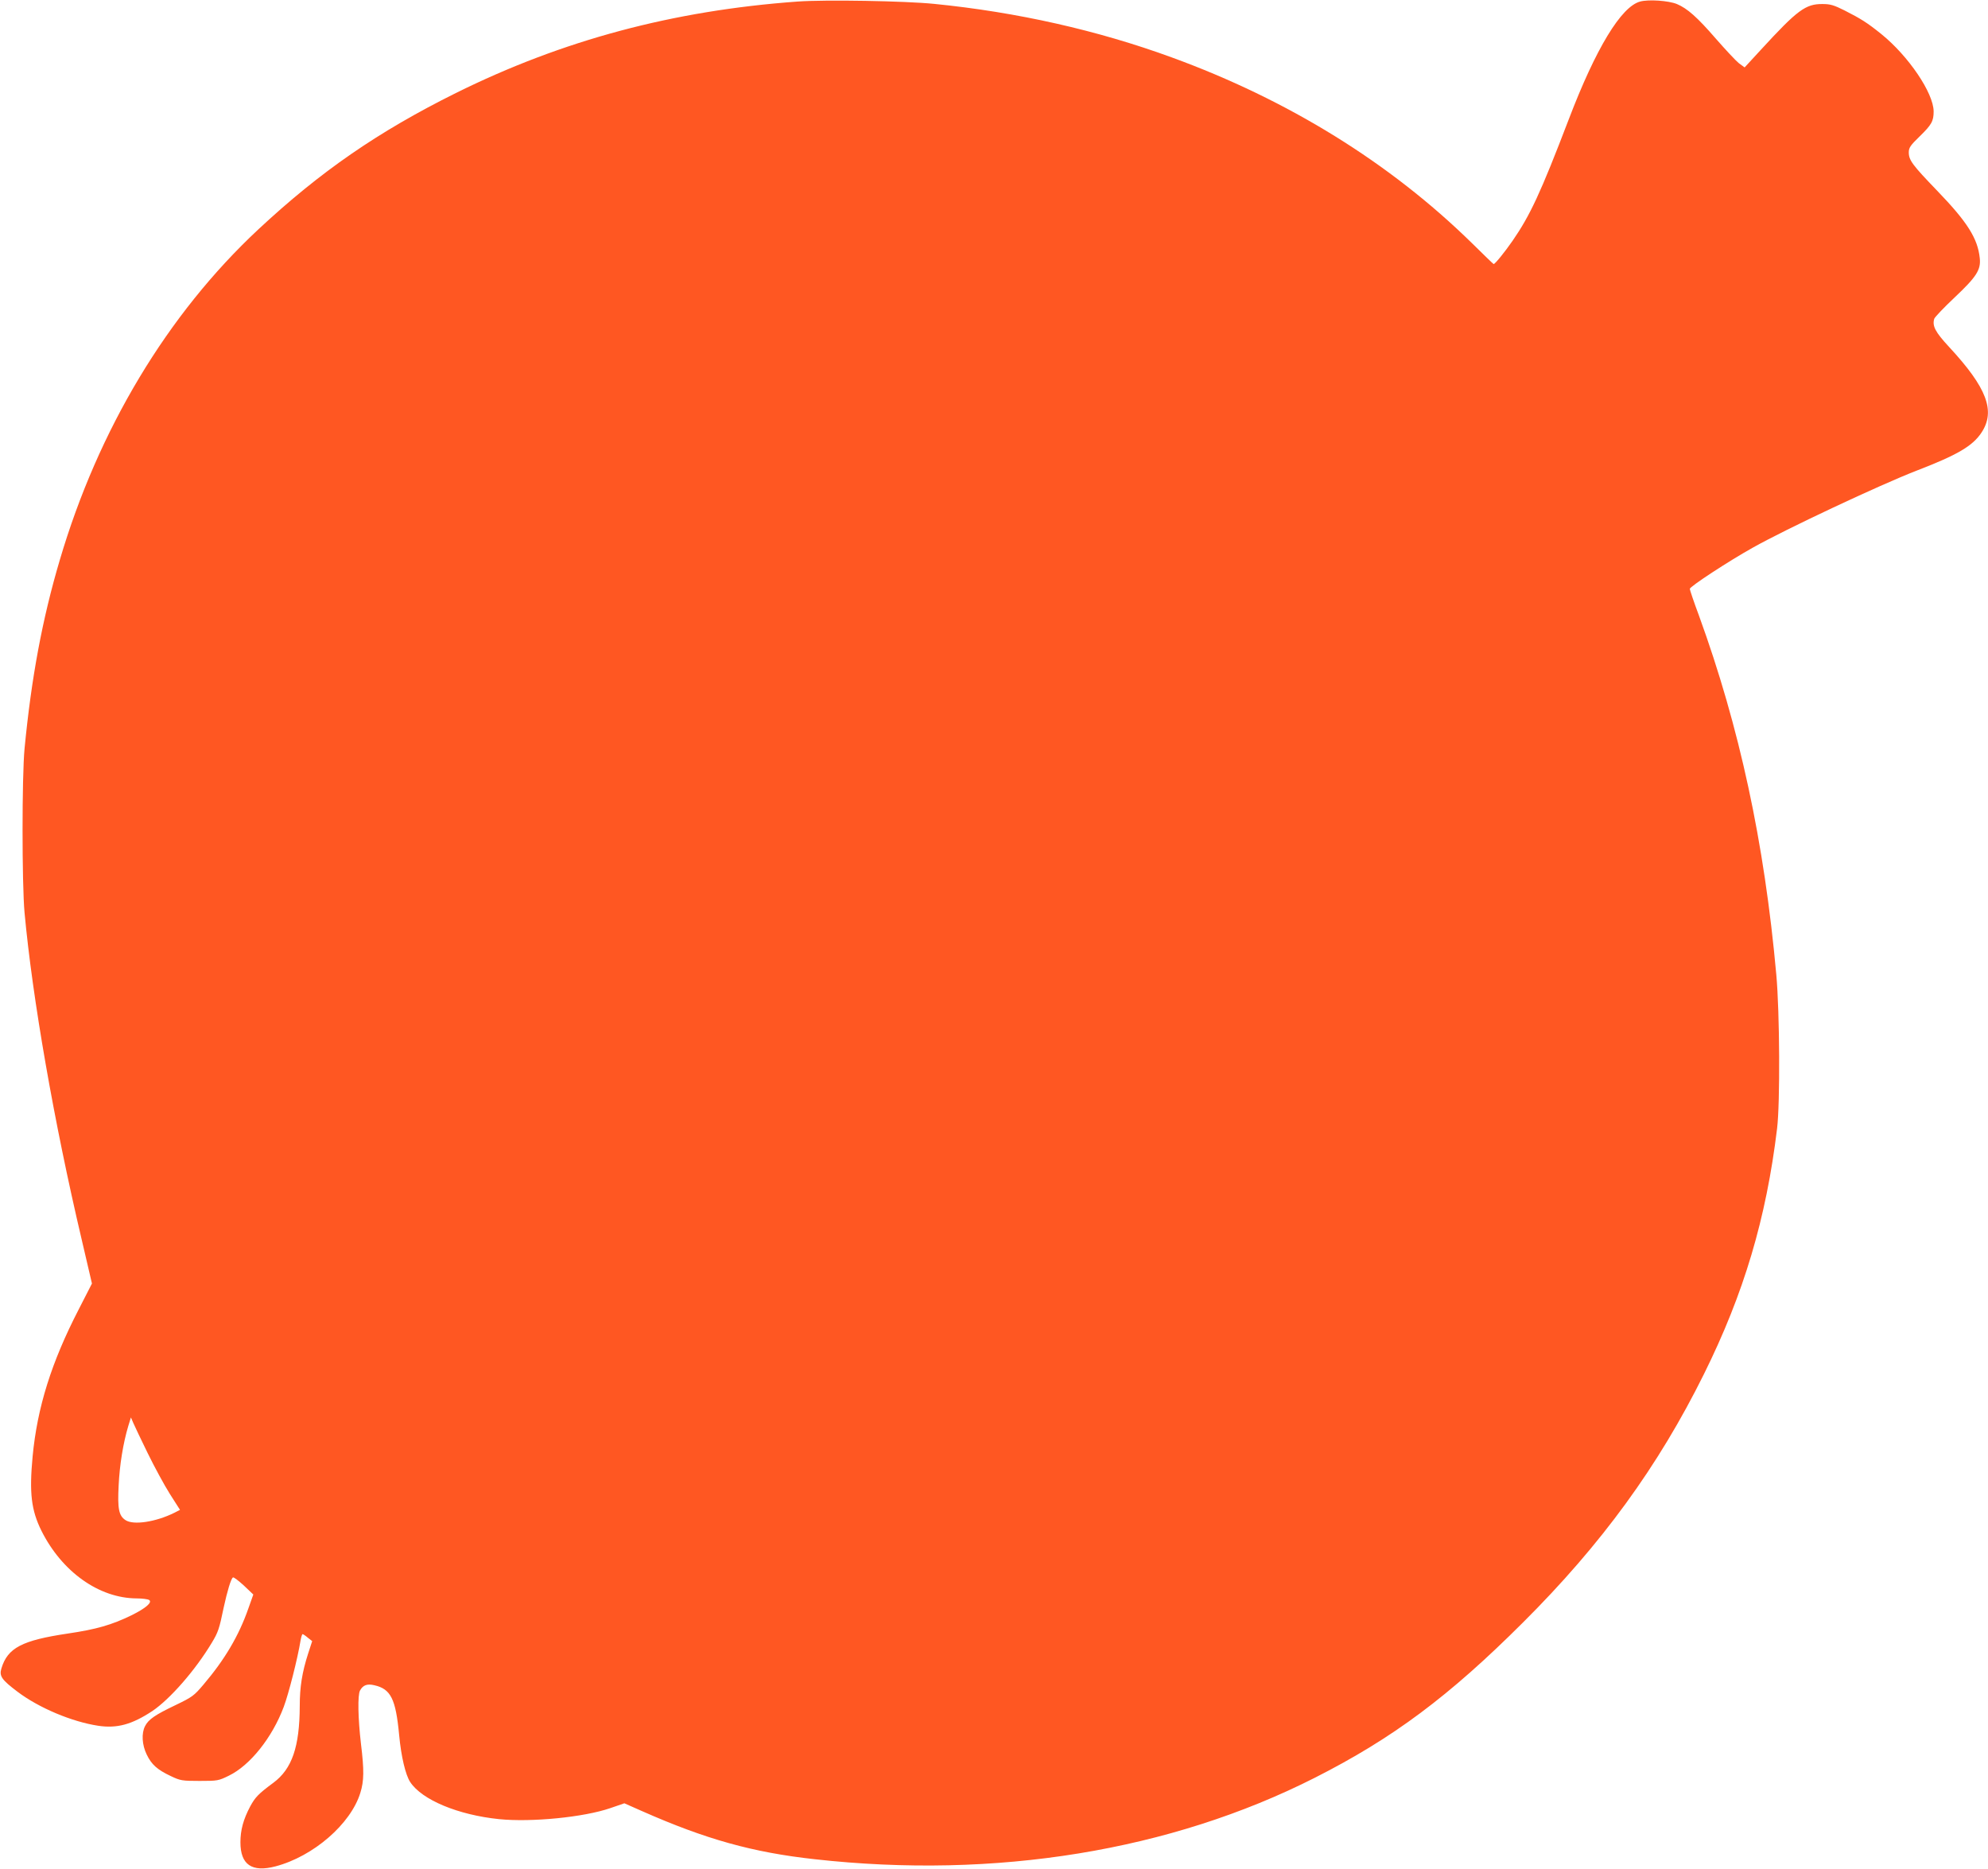
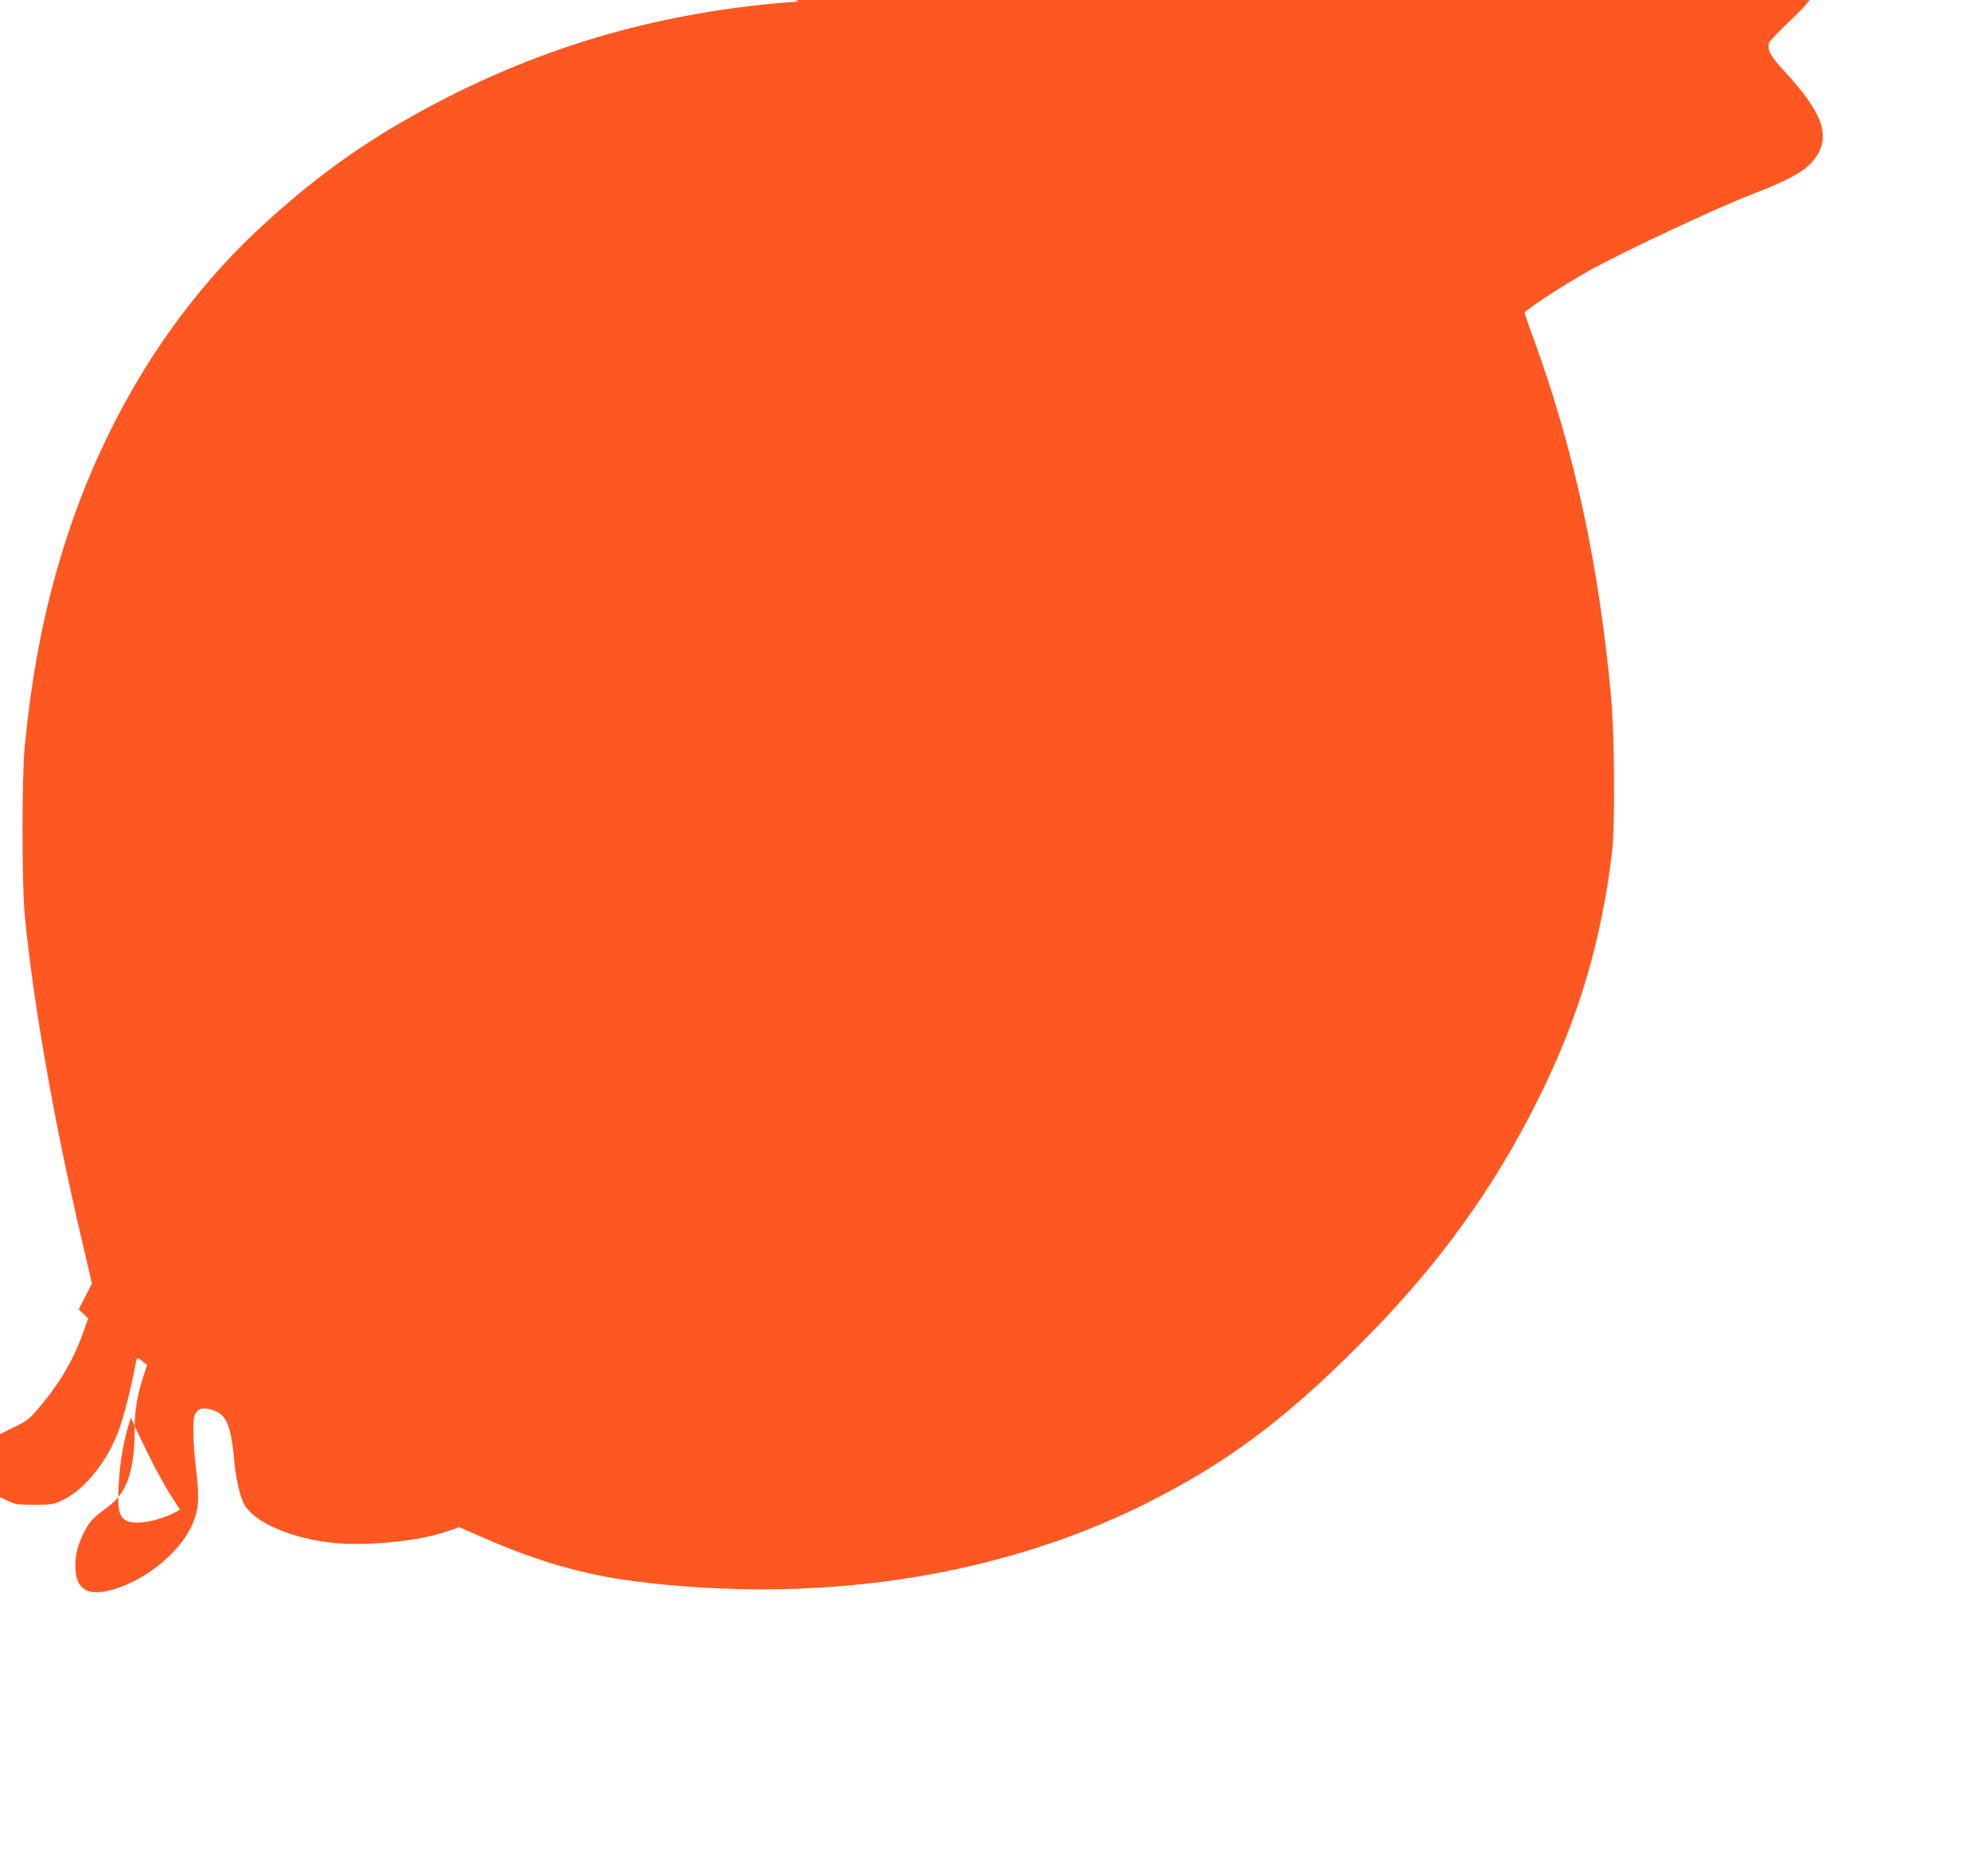
<svg xmlns="http://www.w3.org/2000/svg" version="1.0" width="1280pt" height="1203pt" viewBox="0 0 1280 1203" preserveAspectRatio="xMidYMid meet">
  <g transform="translate(0,1203) scale(0.1,-0.1)" fill="#ff5722" stroke="none">
-     <path d="M5135 12020 c-801 -58 -1512 -248 -2200 -589 -501 -249 -873 -506 -1272 -878 -585 -546 -1030 -1287 -1278 -2128 -113 -381 -183 -759 -227 -1215 -17 -180 -17 -868 0 -1055 51 -553 189 -1345 368 -2105 l66 -283 -85 -166 c-176 -341 -267 -631 -297 -947 -22 -235 -9 -346 57 -479 132 -264 371 -434 613 -435 36 0 72 -5 80 -10 23 -15 -21 -53 -114 -99 -128 -62 -225 -90 -408 -117 -296 -44 -389 -92 -429 -225 -15 -49 2 -73 104 -150 138 -104 349 -193 520 -219 121 -18 216 8 348 95 114 77 277 263 383 440 40 66 48 89 76 225 23 106 47 187 60 195 5 3 36 -21 70 -52 l61 -58 -32 -90 c-61 -175 -152 -329 -289 -490 -61 -72 -72 -80 -180 -132 -132 -63 -174 -92 -196 -135 -24 -46 -20 -121 11 -184 31 -64 68 -97 155 -138 61 -29 72 -31 185 -31 116 0 122 1 189 34 136 66 279 245 353 443 31 82 90 314 108 426 4 23 10 42 13 42 4 0 19 -10 34 -23 l28 -22 -26 -80 c-39 -121 -54 -215 -54 -338 -1 -263 -50 -405 -170 -494 -96 -71 -117 -93 -149 -152 -44 -83 -63 -152 -63 -231 0 -144 73 -195 226 -155 243 64 484 272 546 473 24 77 25 145 4 317 -19 163 -22 312 -6 342 19 35 46 45 92 34 106 -24 138 -87 160 -321 13 -139 41 -256 71 -302 75 -115 309 -212 572 -239 208 -21 546 12 717 71 l90 31 113 -50 c412 -182 713 -266 1112 -310 1165 -130 2292 54 3220 524 503 255 864 524 1341 1000 506 504 872 1007 1165 1599 257 518 401 1002 471 1581 20 164 17 748 -5 990 -77 854 -237 1594 -498 2312 -33 88 -59 166 -59 172 0 15 251 179 405 265 215 121 820 405 1055 496 265 102 361 159 418 245 92 139 35 289 -209 552 -89 96 -109 135 -95 181 4 11 63 73 131 137 141 133 170 178 162 253 -13 127 -80 233 -275 435 -159 165 -182 196 -182 246 0 30 10 45 70 103 77 75 90 98 90 161 -1 119 -162 356 -336 497 -93 75 -132 99 -238 153 -68 34 -91 41 -141 41 -109 1 -161 -37 -397 -294 l-105 -114 -37 27 c-20 16 -87 88 -150 160 -117 135 -182 193 -249 221 -54 22 -182 31 -237 16 -122 -33 -285 -301 -460 -760 -181 -473 -248 -616 -361 -780 -52 -75 -113 -150 -122 -150 -2 0 -65 61 -141 136 -526 515 -1181 921 -1933 1195 -476 174 -995 291 -1528 344 -187 19 -703 28 -880 15z m-4184 -9345 c43 -88 107 -206 143 -263 l65 -102 -37 -19 c-119 -59 -263 -81 -314 -47 -43 28 -52 73 -44 224 6 130 29 272 62 382 l17 55 15 -35 c8 -19 50 -107 93 -195z" />
+     <path d="M5135 12020 c-801 -58 -1512 -248 -2200 -589 -501 -249 -873 -506 -1272 -878 -585 -546 -1030 -1287 -1278 -2128 -113 -381 -183 -759 -227 -1215 -17 -180 -17 -868 0 -1055 51 -553 189 -1345 368 -2105 l66 -283 -85 -166 l61 -58 -32 -90 c-61 -175 -152 -329 -289 -490 -61 -72 -72 -80 -180 -132 -132 -63 -174 -92 -196 -135 -24 -46 -20 -121 11 -184 31 -64 68 -97 155 -138 61 -29 72 -31 185 -31 116 0 122 1 189 34 136 66 279 245 353 443 31 82 90 314 108 426 4 23 10 42 13 42 4 0 19 -10 34 -23 l28 -22 -26 -80 c-39 -121 -54 -215 -54 -338 -1 -263 -50 -405 -170 -494 -96 -71 -117 -93 -149 -152 -44 -83 -63 -152 -63 -231 0 -144 73 -195 226 -155 243 64 484 272 546 473 24 77 25 145 4 317 -19 163 -22 312 -6 342 19 35 46 45 92 34 106 -24 138 -87 160 -321 13 -139 41 -256 71 -302 75 -115 309 -212 572 -239 208 -21 546 12 717 71 l90 31 113 -50 c412 -182 713 -266 1112 -310 1165 -130 2292 54 3220 524 503 255 864 524 1341 1000 506 504 872 1007 1165 1599 257 518 401 1002 471 1581 20 164 17 748 -5 990 -77 854 -237 1594 -498 2312 -33 88 -59 166 -59 172 0 15 251 179 405 265 215 121 820 405 1055 496 265 102 361 159 418 245 92 139 35 289 -209 552 -89 96 -109 135 -95 181 4 11 63 73 131 137 141 133 170 178 162 253 -13 127 -80 233 -275 435 -159 165 -182 196 -182 246 0 30 10 45 70 103 77 75 90 98 90 161 -1 119 -162 356 -336 497 -93 75 -132 99 -238 153 -68 34 -91 41 -141 41 -109 1 -161 -37 -397 -294 l-105 -114 -37 27 c-20 16 -87 88 -150 160 -117 135 -182 193 -249 221 -54 22 -182 31 -237 16 -122 -33 -285 -301 -460 -760 -181 -473 -248 -616 -361 -780 -52 -75 -113 -150 -122 -150 -2 0 -65 61 -141 136 -526 515 -1181 921 -1933 1195 -476 174 -995 291 -1528 344 -187 19 -703 28 -880 15z m-4184 -9345 c43 -88 107 -206 143 -263 l65 -102 -37 -19 c-119 -59 -263 -81 -314 -47 -43 28 -52 73 -44 224 6 130 29 272 62 382 l17 55 15 -35 c8 -19 50 -107 93 -195z" />
  </g>
</svg>